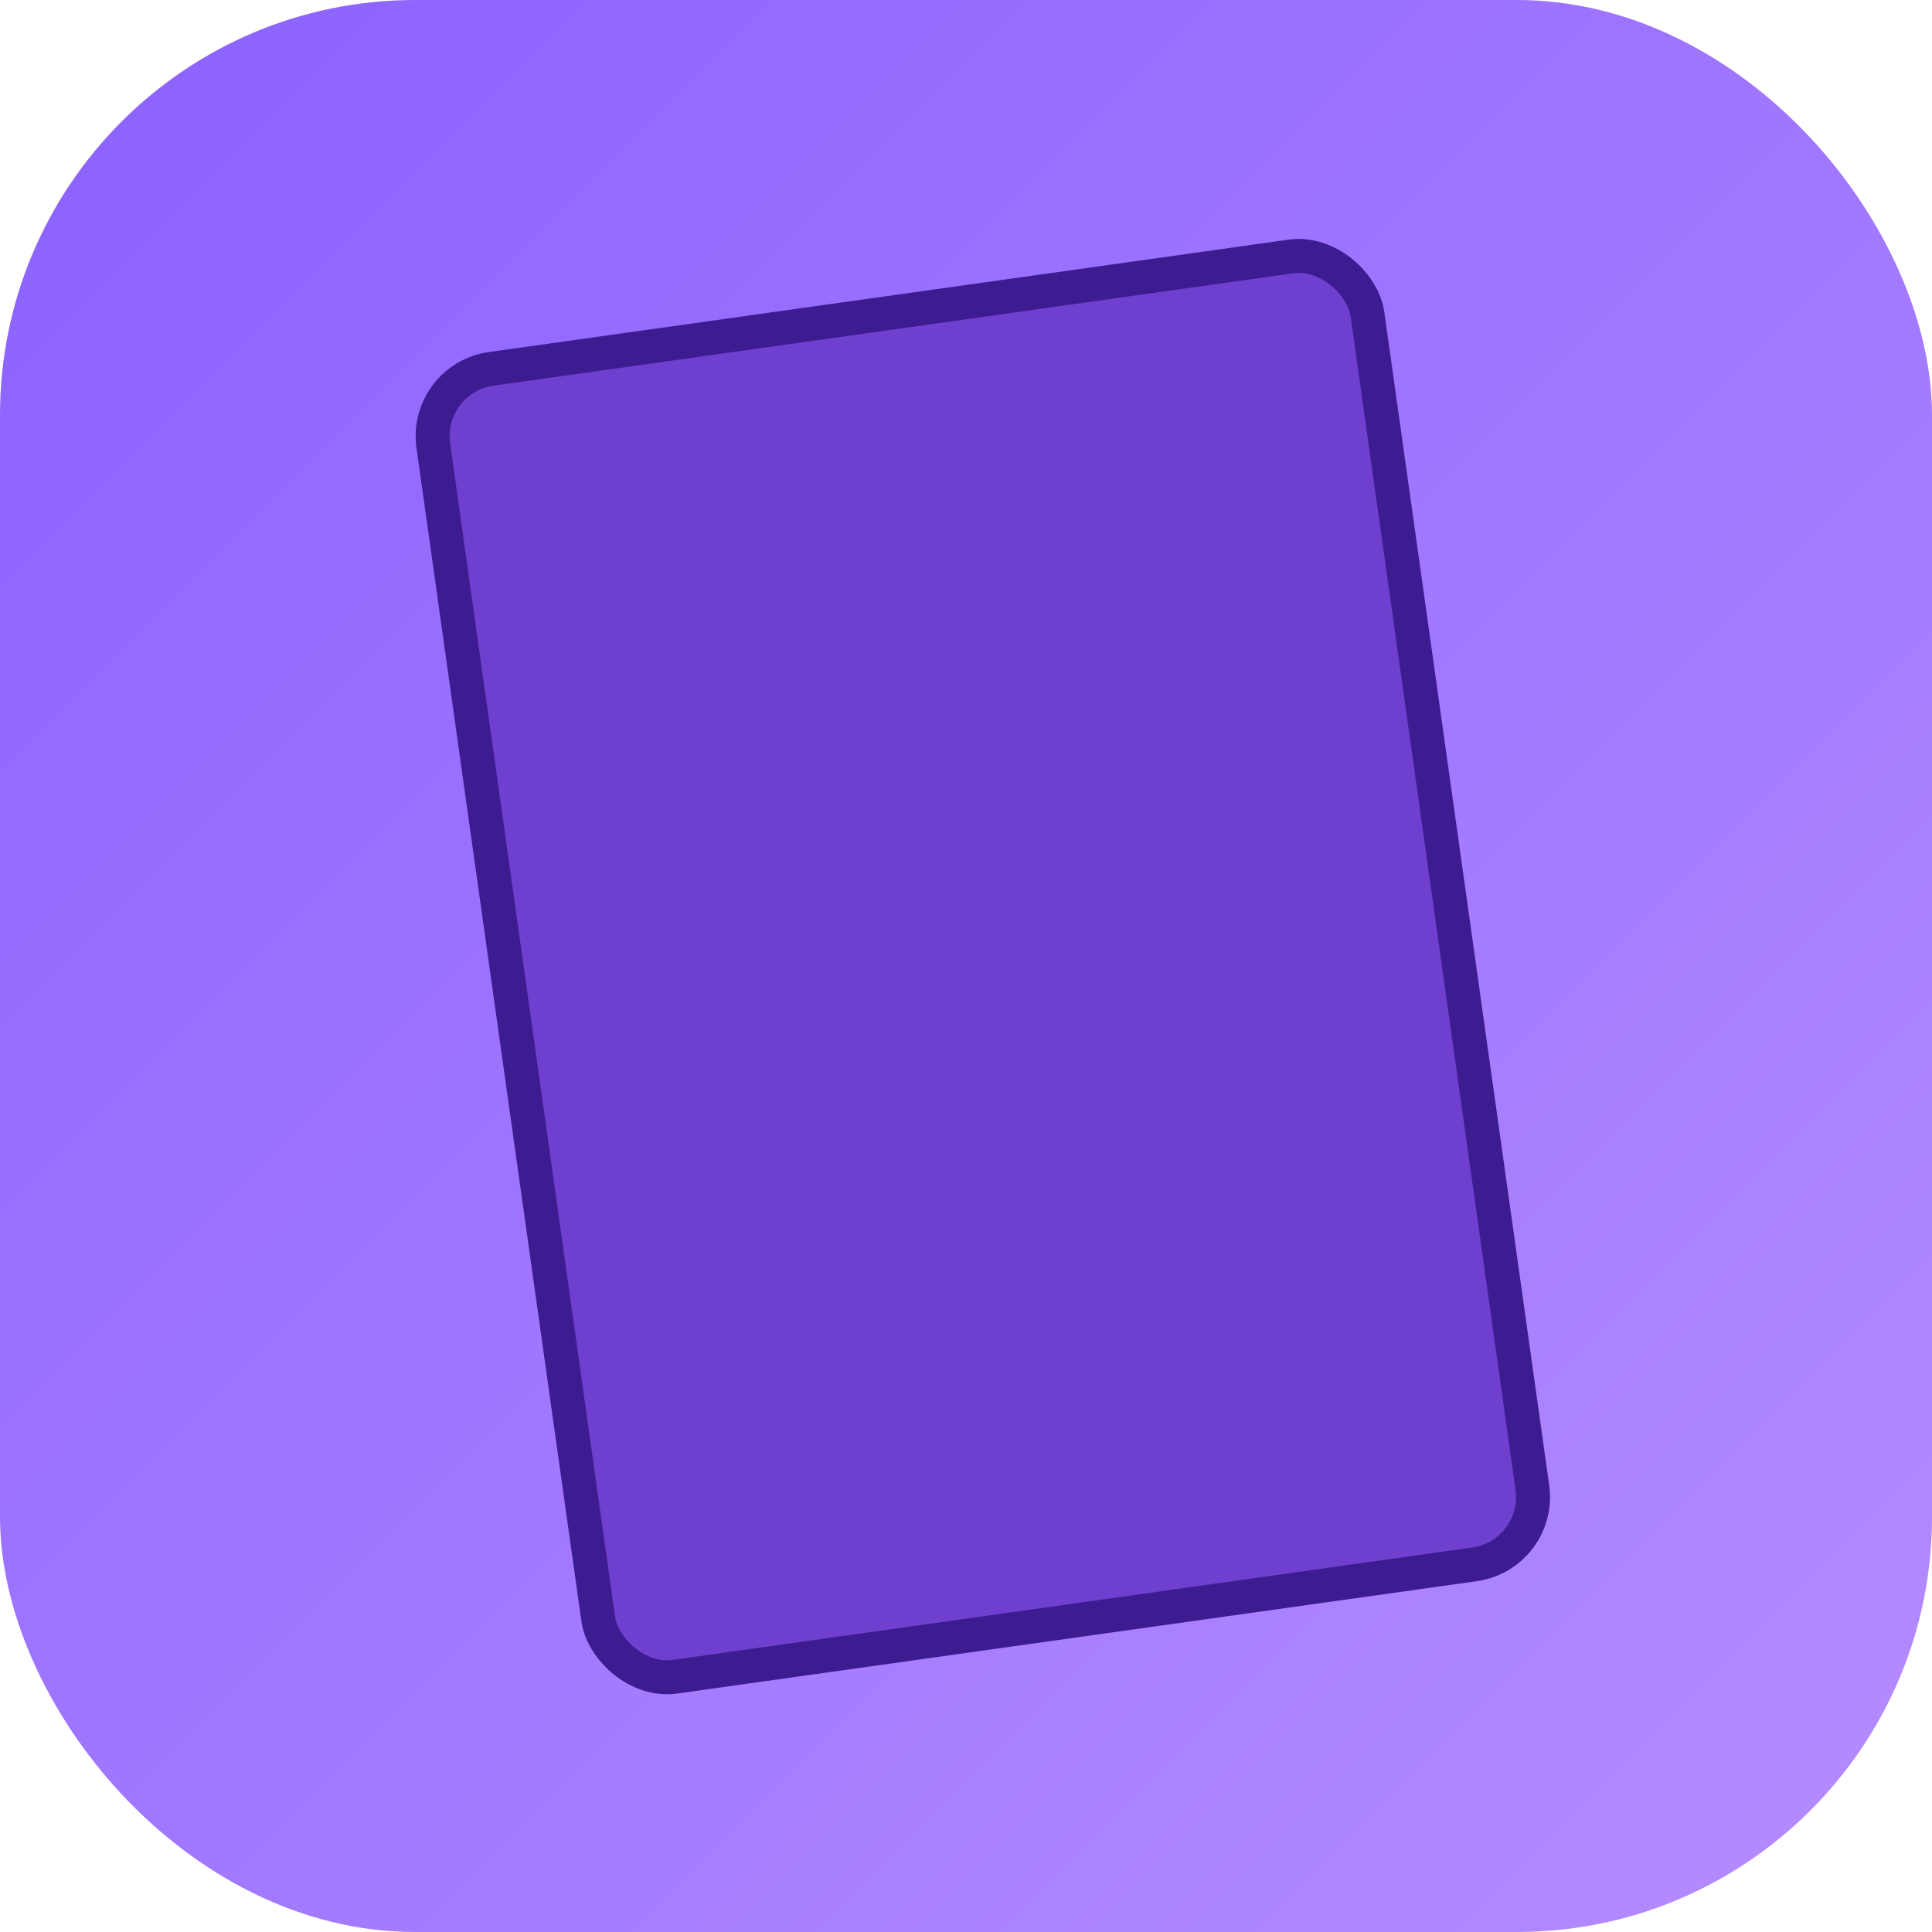
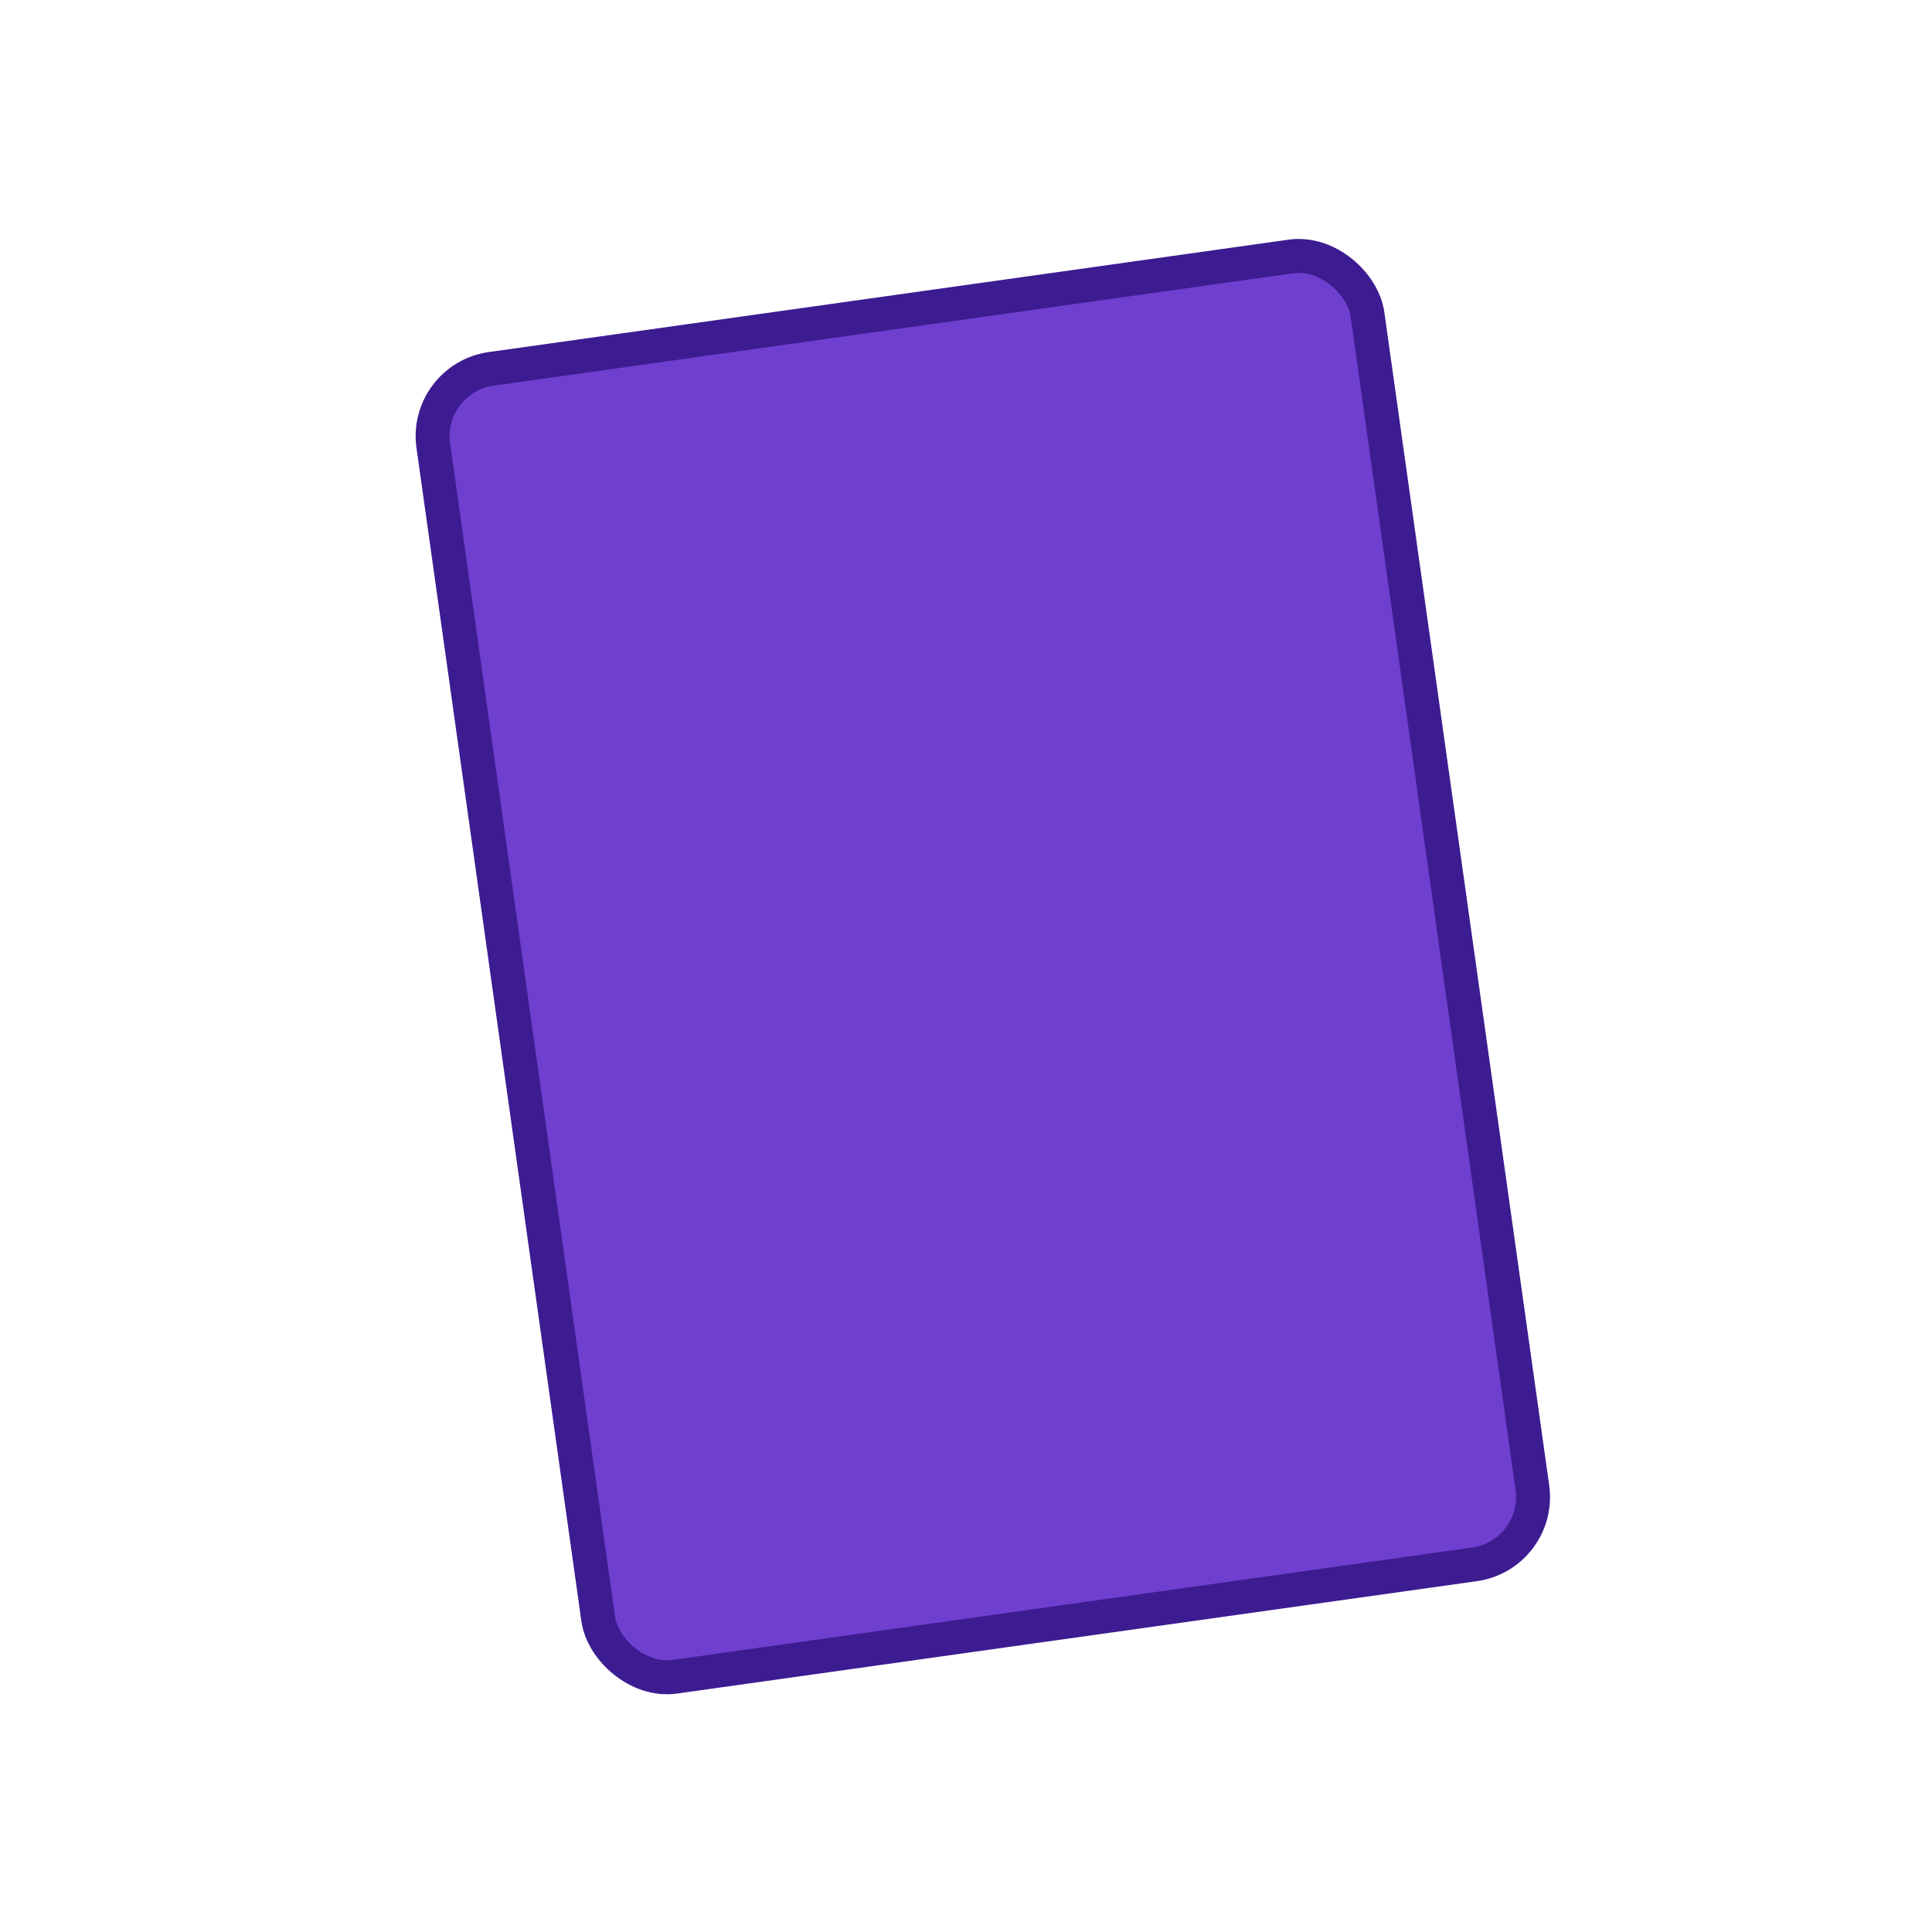
<svg xmlns="http://www.w3.org/2000/svg" xmlns:ns1="http://sodipodi.sourceforge.net/DTD/sodipodi-0.dtd" xmlns:ns2="http://www.inkscape.org/namespaces/inkscape" height="1024px" version="1.2" width="1024px" id="svg4" ns1:docname="lila_app_icon_clean.svg" ns2:version="1.4.2 (ebf0e940d0, 2025-05-08)">
  <ns1:namedview id="namedview4" pagecolor="#ffffff" bordercolor="#000000" borderopacity="0.25" ns2:showpageshadow="2" ns2:pageopacity="0.0" ns2:pagecheckerboard="0" ns2:deskcolor="#d1d1d1" ns2:zoom="0.359375" ns2:cx="474.43478" ns2:cy="553.73913" ns2:window-width="993" ns2:window-height="1244" ns2:window-x="0" ns2:window-y="0" ns2:window-maximized="0" ns2:current-layer="svg4" />
  <defs id="defs2">
    <linearGradient id="grad" x1="0%" x2="100%" y1="0%" y2="100%">
      <stop offset="0" stop-color="#8B61FF" id="stop1" />
      <stop offset="1" stop-color="#B58CFF" id="stop2" />
    </linearGradient>
  </defs>
-   <rect fill="url(#grad)" height="1024px" rx="220" ry="220" width="1024px" x="0" y="0" id="rect2" />
  <rect fill="#6f3fcf" height="700" rx="36" ry="36" stroke="#3d1c91" stroke-width="18" transform="rotate(-8)" width="500" x="194.555" y="229.836" id="rect3" />
</svg>